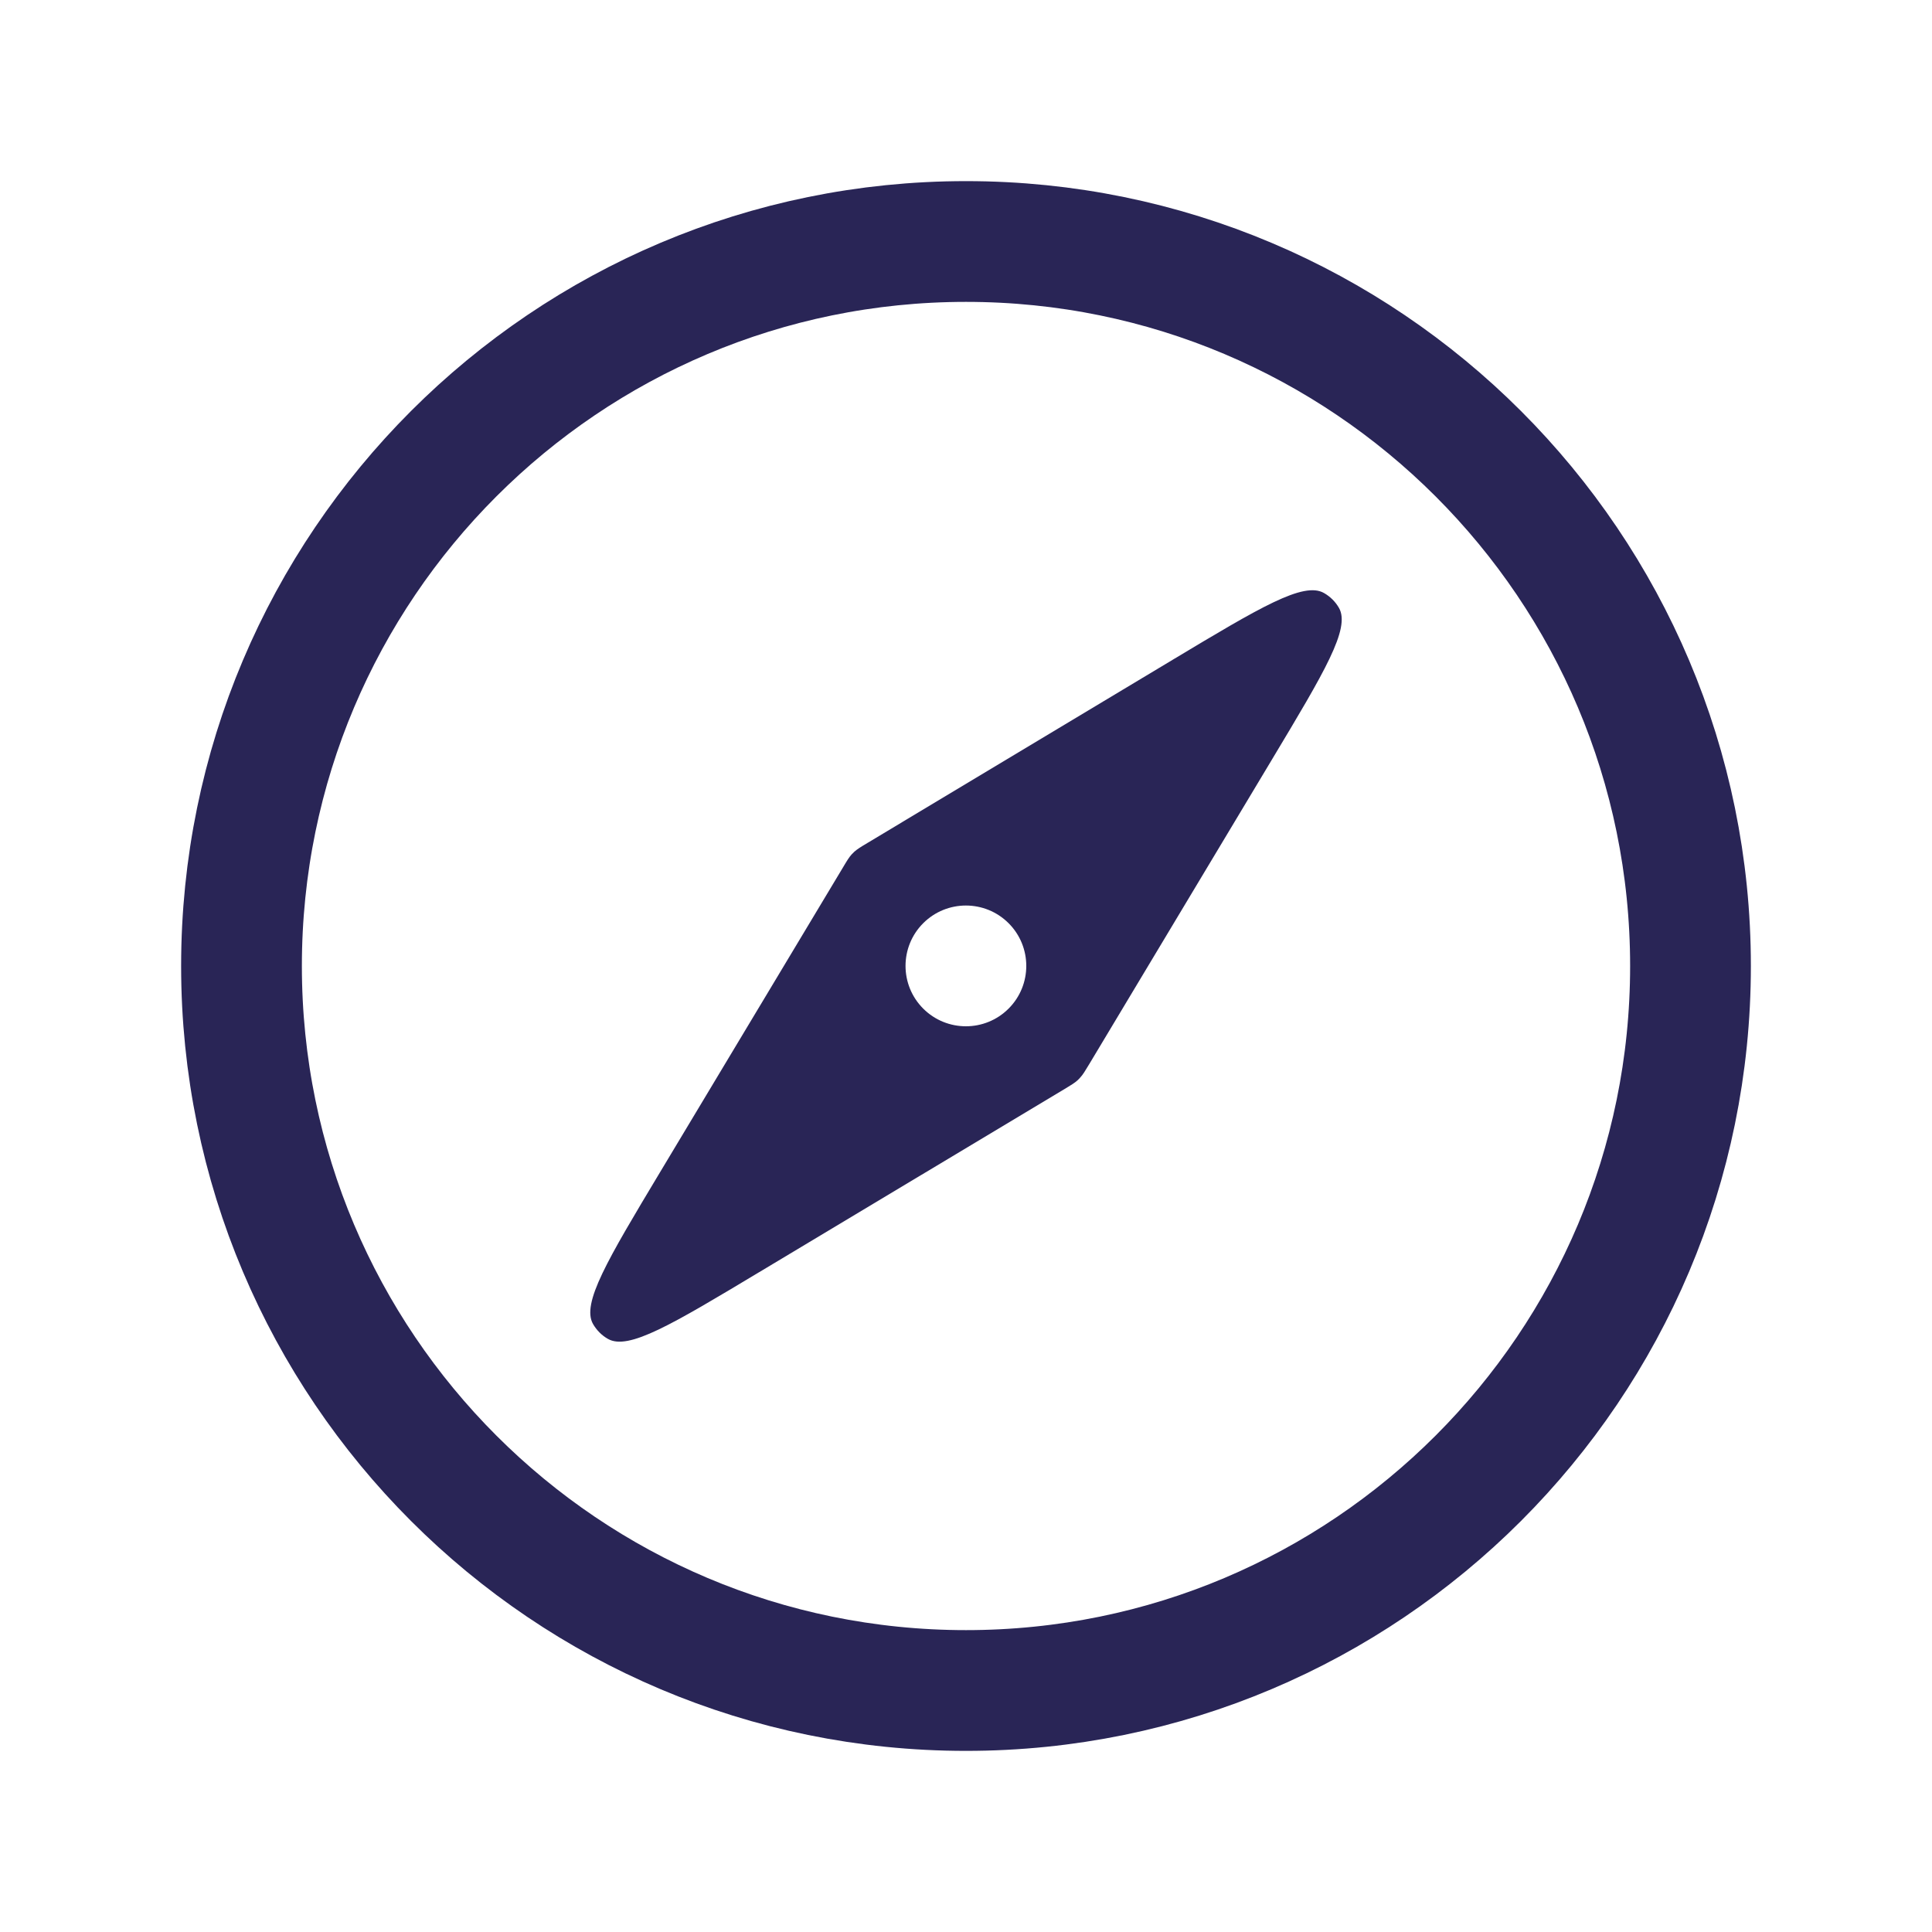
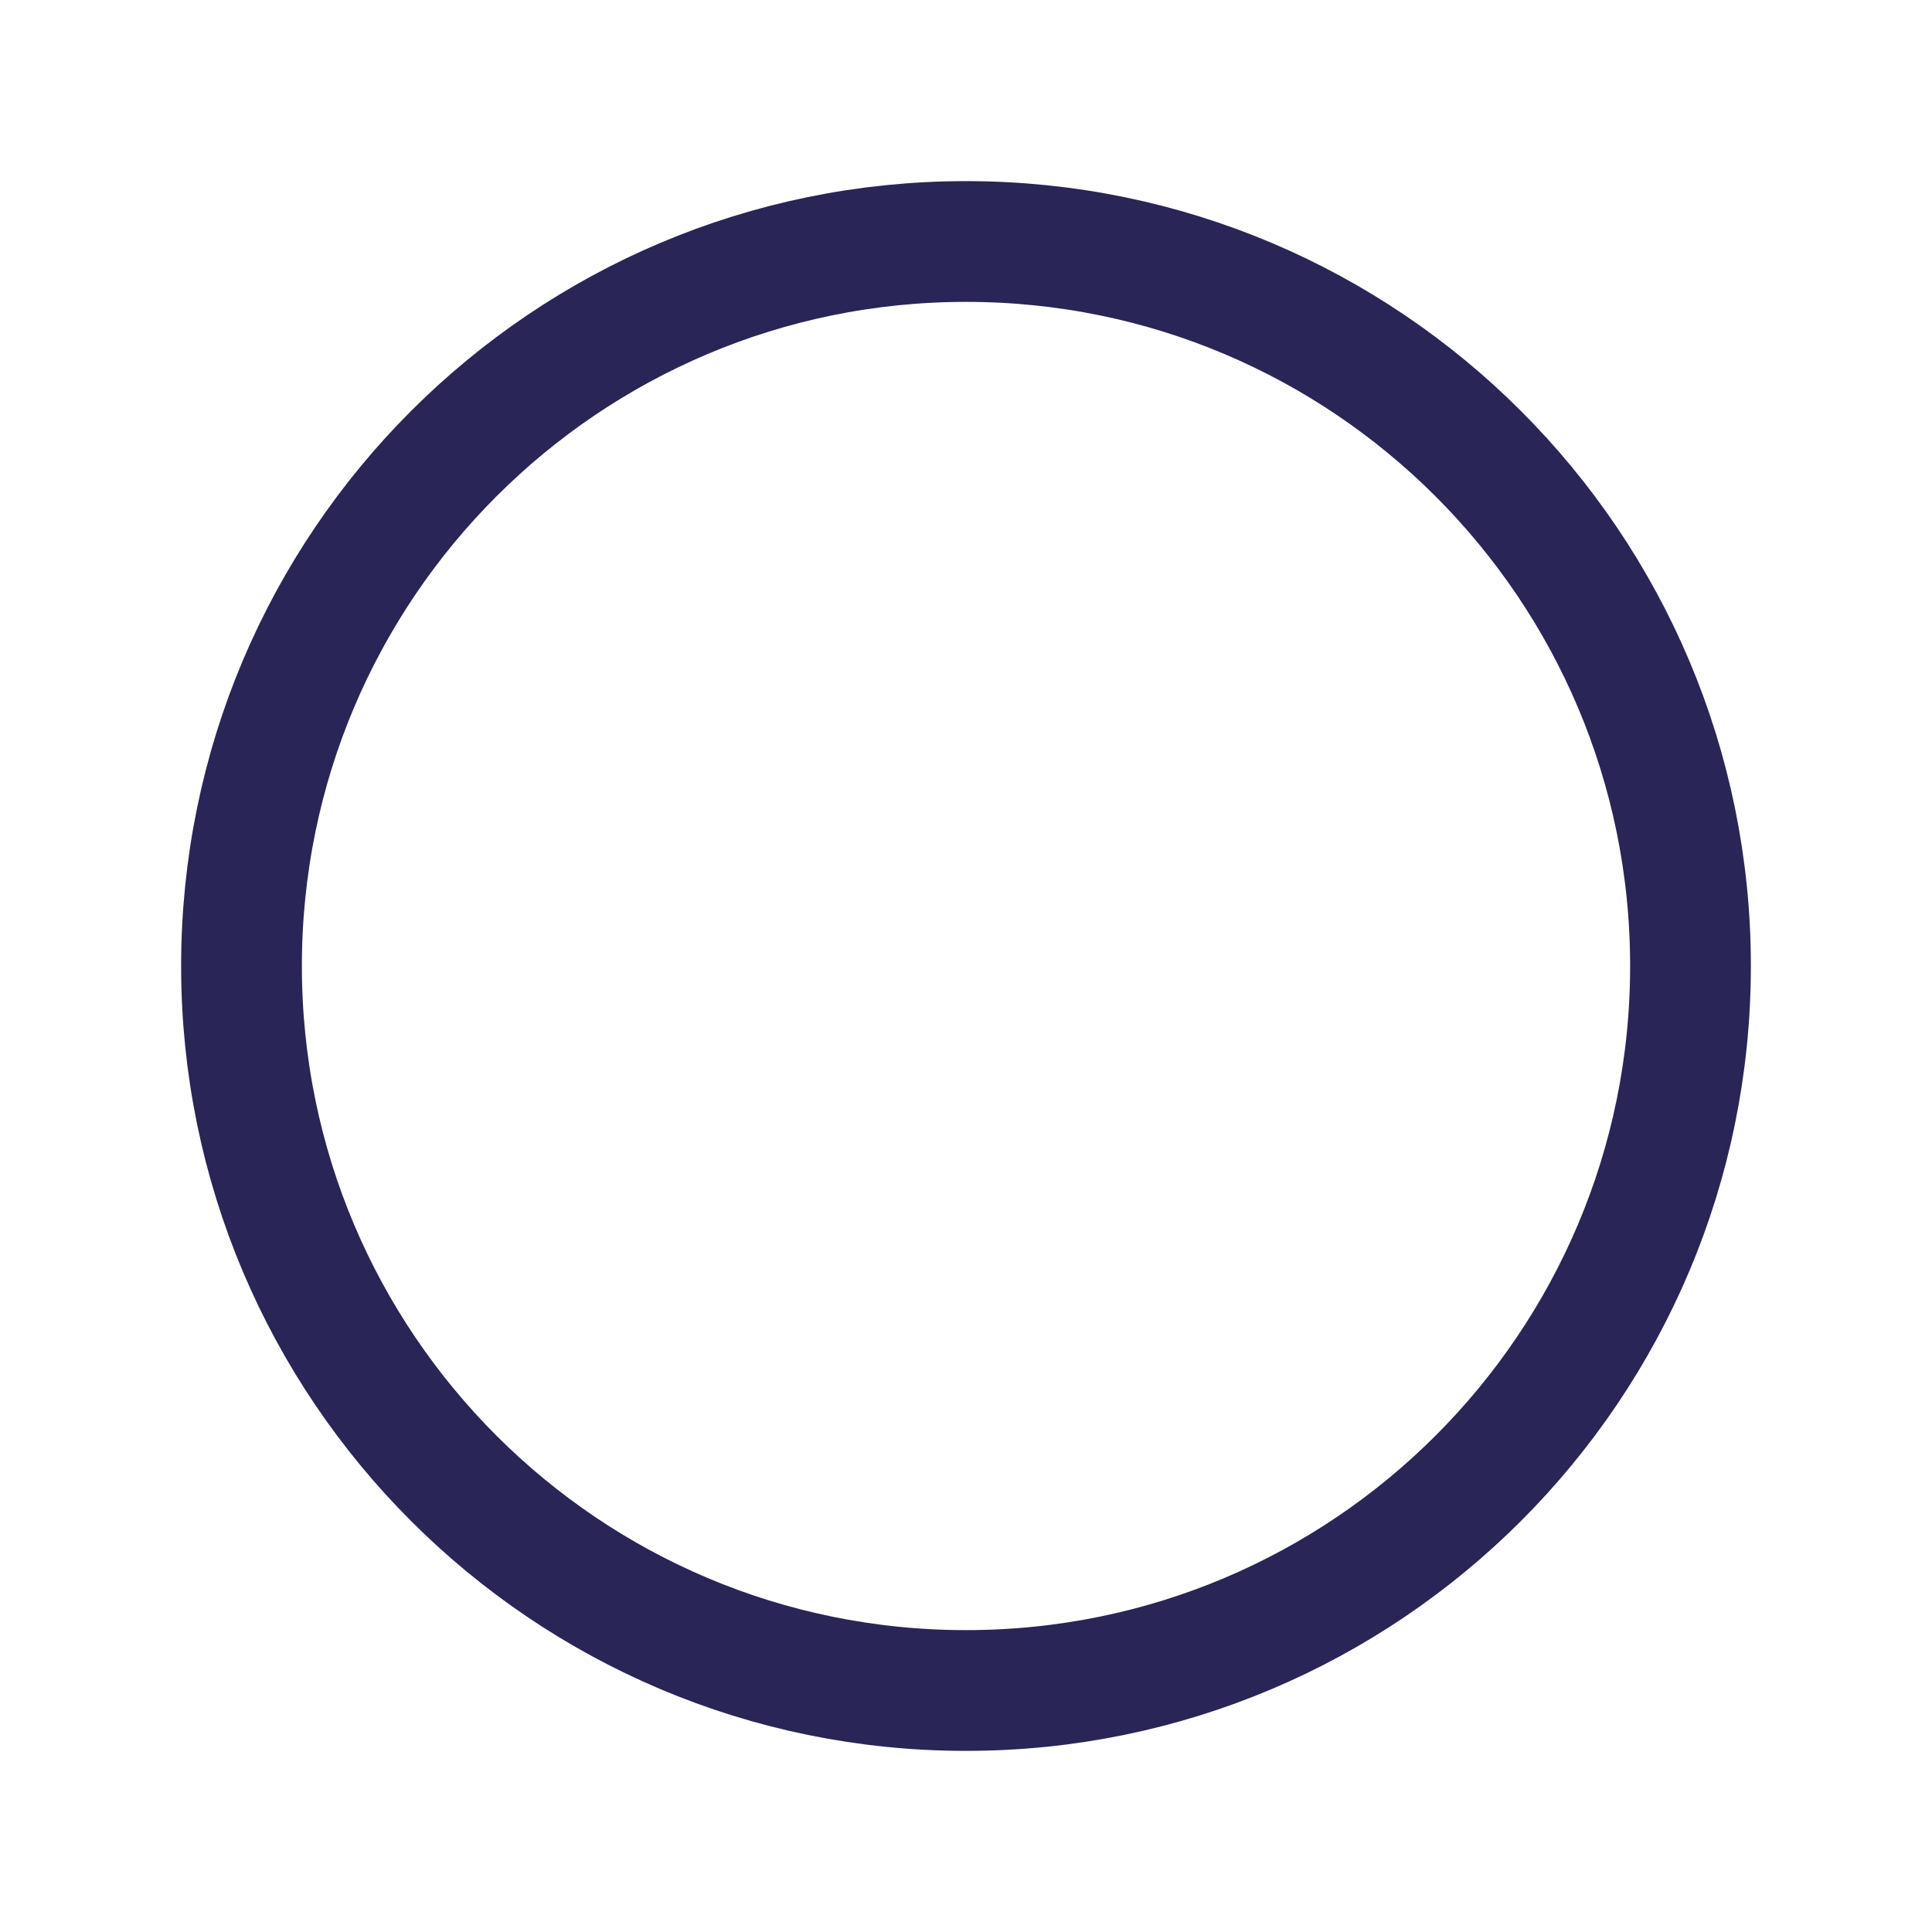
<svg xmlns="http://www.w3.org/2000/svg" width="20" height="20" viewBox="0 0 20 20" fill="none">
  <path d="M17.5 10C17.5 14.142 14.142 17.5 10 17.5C5.858 17.5 2.5 14.142 2.5 10C2.5 5.858 5.858 2.5 10 2.5C14.142 2.5 17.5 5.858 17.5 10Z" stroke="#292556" stroke-width="1.25" stroke-linejoin="round" />
-   <path fill-rule="evenodd" clip-rule="evenodd" d="M13.17 7.858C13.711 6.956 13.982 6.505 13.861 6.293C13.824 6.229 13.771 6.176 13.706 6.139C13.494 6.017 13.043 6.288 12.141 6.829L8.982 8.725C8.911 8.767 8.876 8.789 8.845 8.816C8.835 8.825 8.825 8.835 8.816 8.845C8.789 8.875 8.767 8.911 8.725 8.982L6.829 12.141C6.288 13.043 6.018 13.494 6.139 13.706C6.176 13.77 6.229 13.824 6.293 13.86C6.505 13.982 6.956 13.711 7.858 13.17L11.018 11.275C11.089 11.232 11.124 11.211 11.155 11.183C11.165 11.174 11.174 11.164 11.183 11.154C11.211 11.124 11.232 11.088 11.275 11.017L13.17 7.858ZM10.441 10.441C10.685 10.197 10.685 9.801 10.441 9.557C10.197 9.313 9.801 9.313 9.557 9.557C9.313 9.801 9.313 10.197 9.557 10.441C9.801 10.685 10.197 10.685 10.441 10.441Z" fill="#292556" />
</svg>